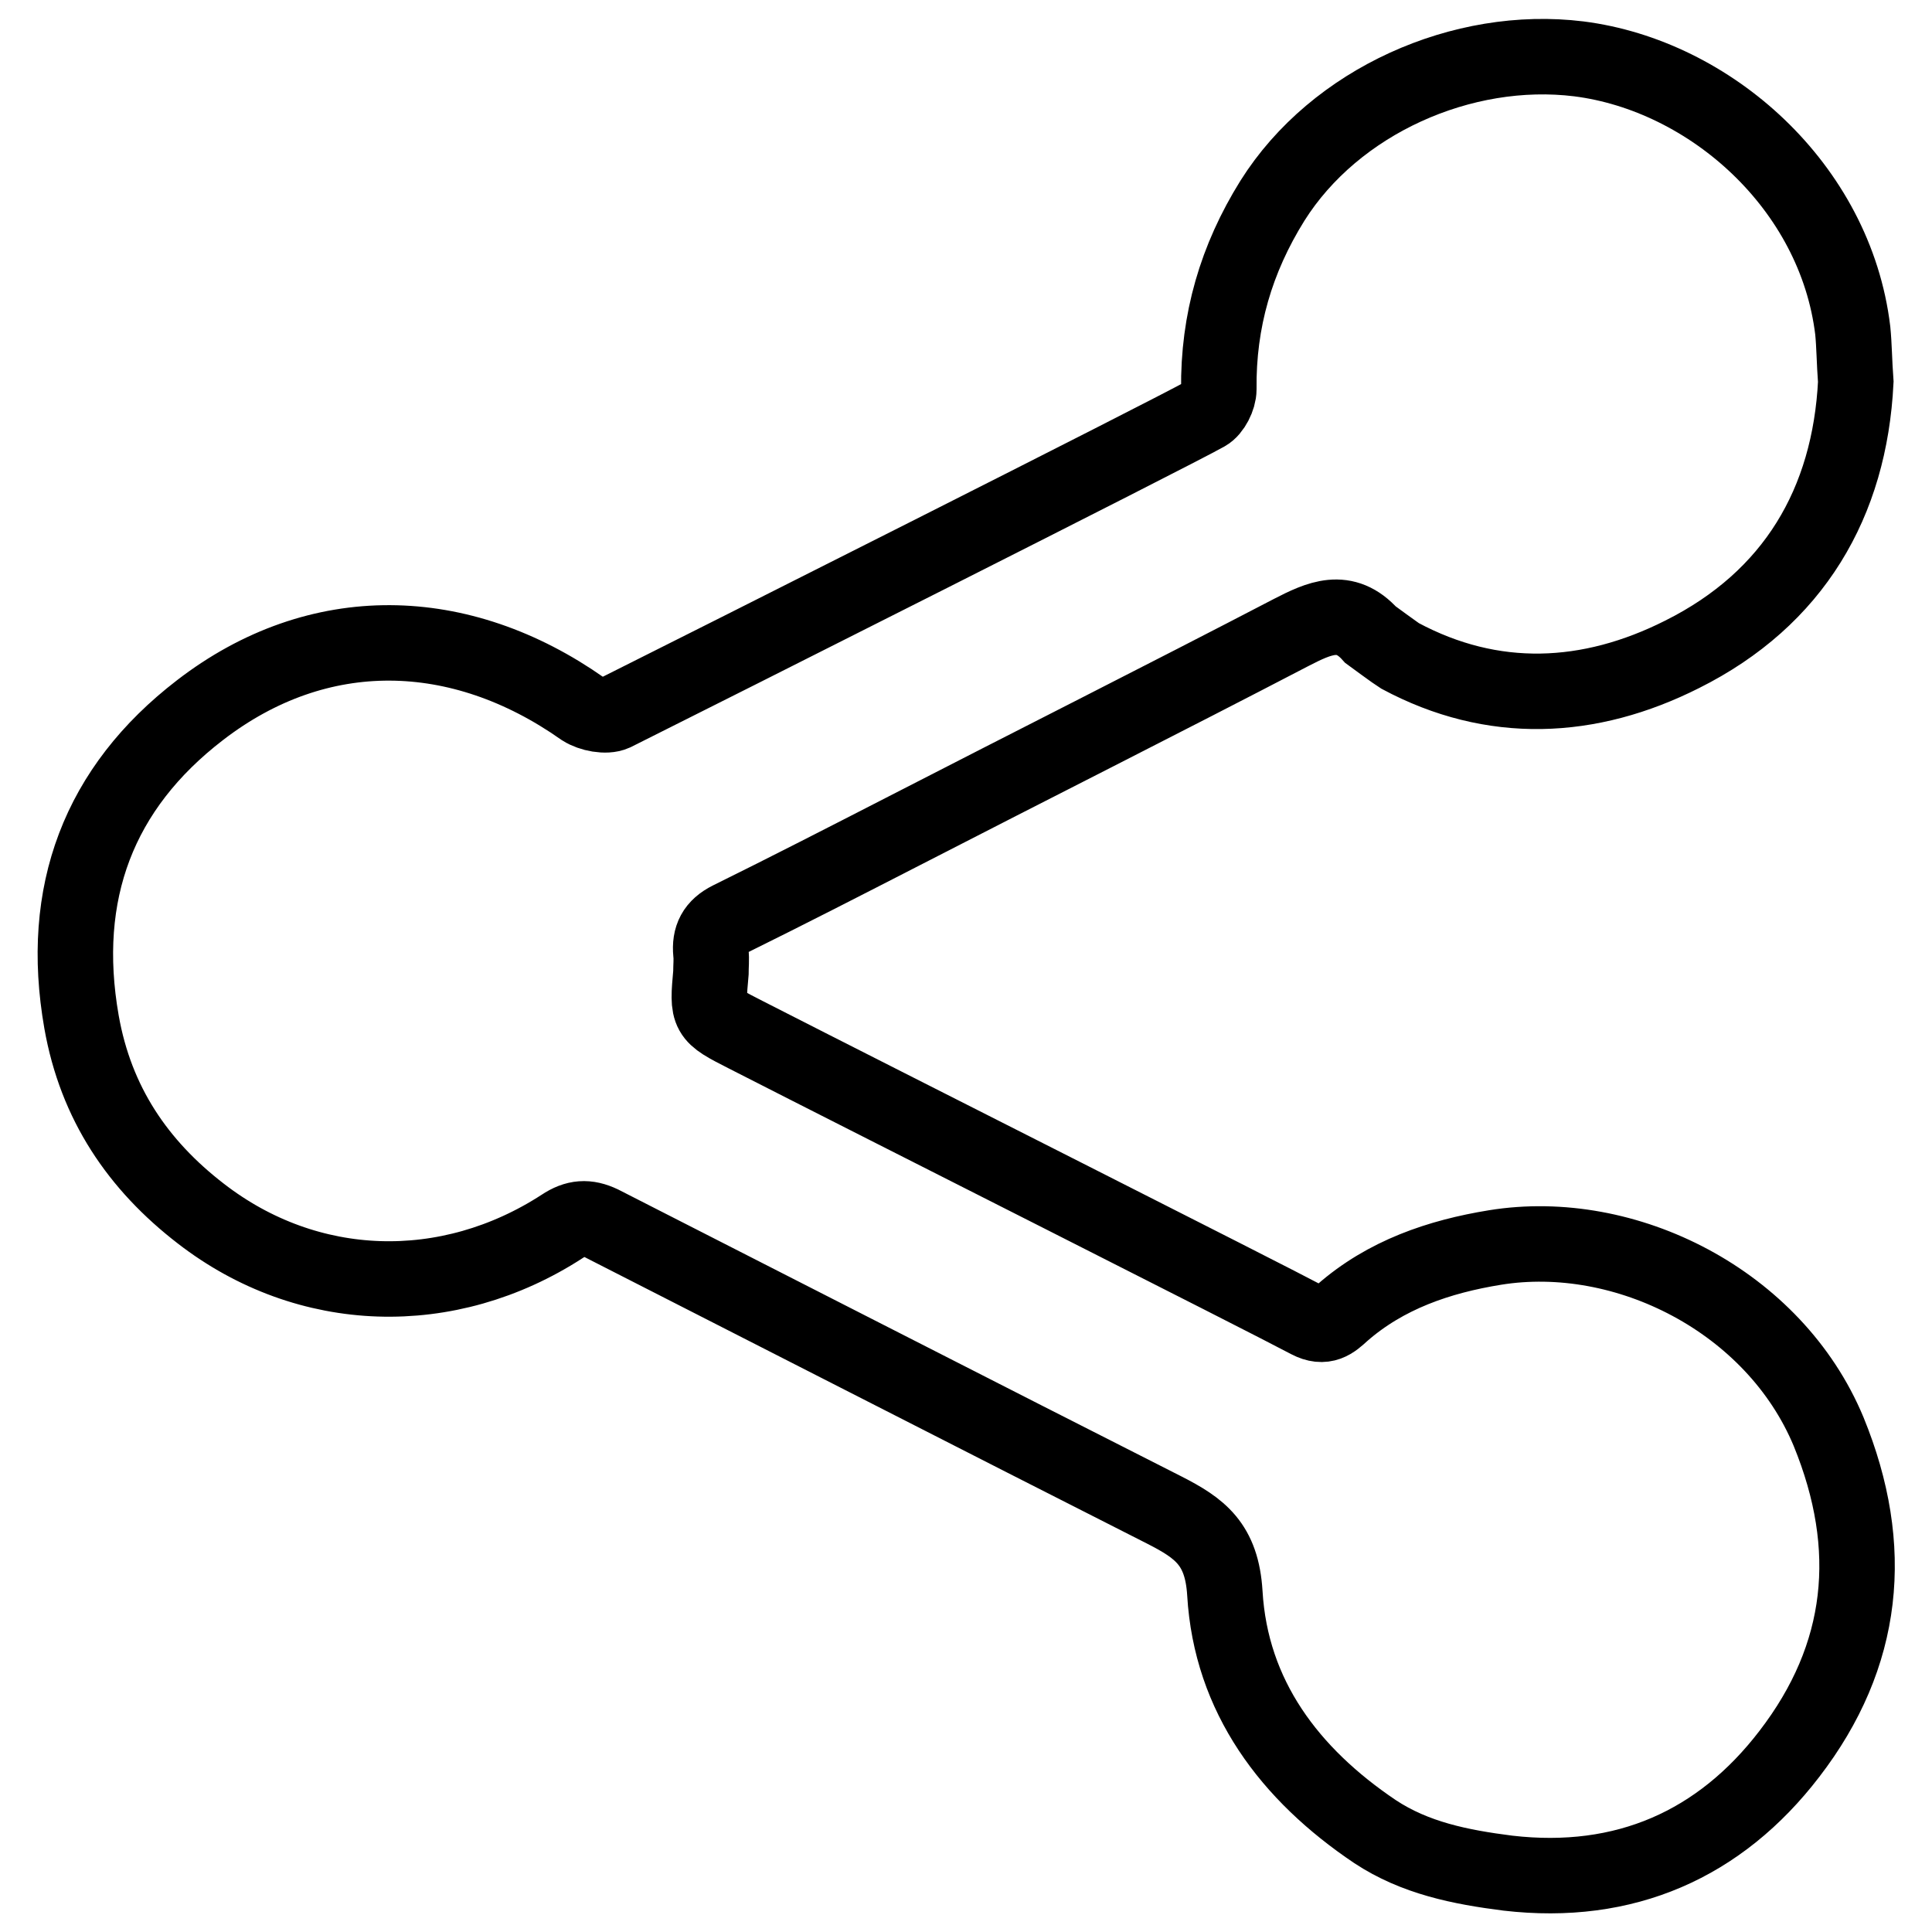
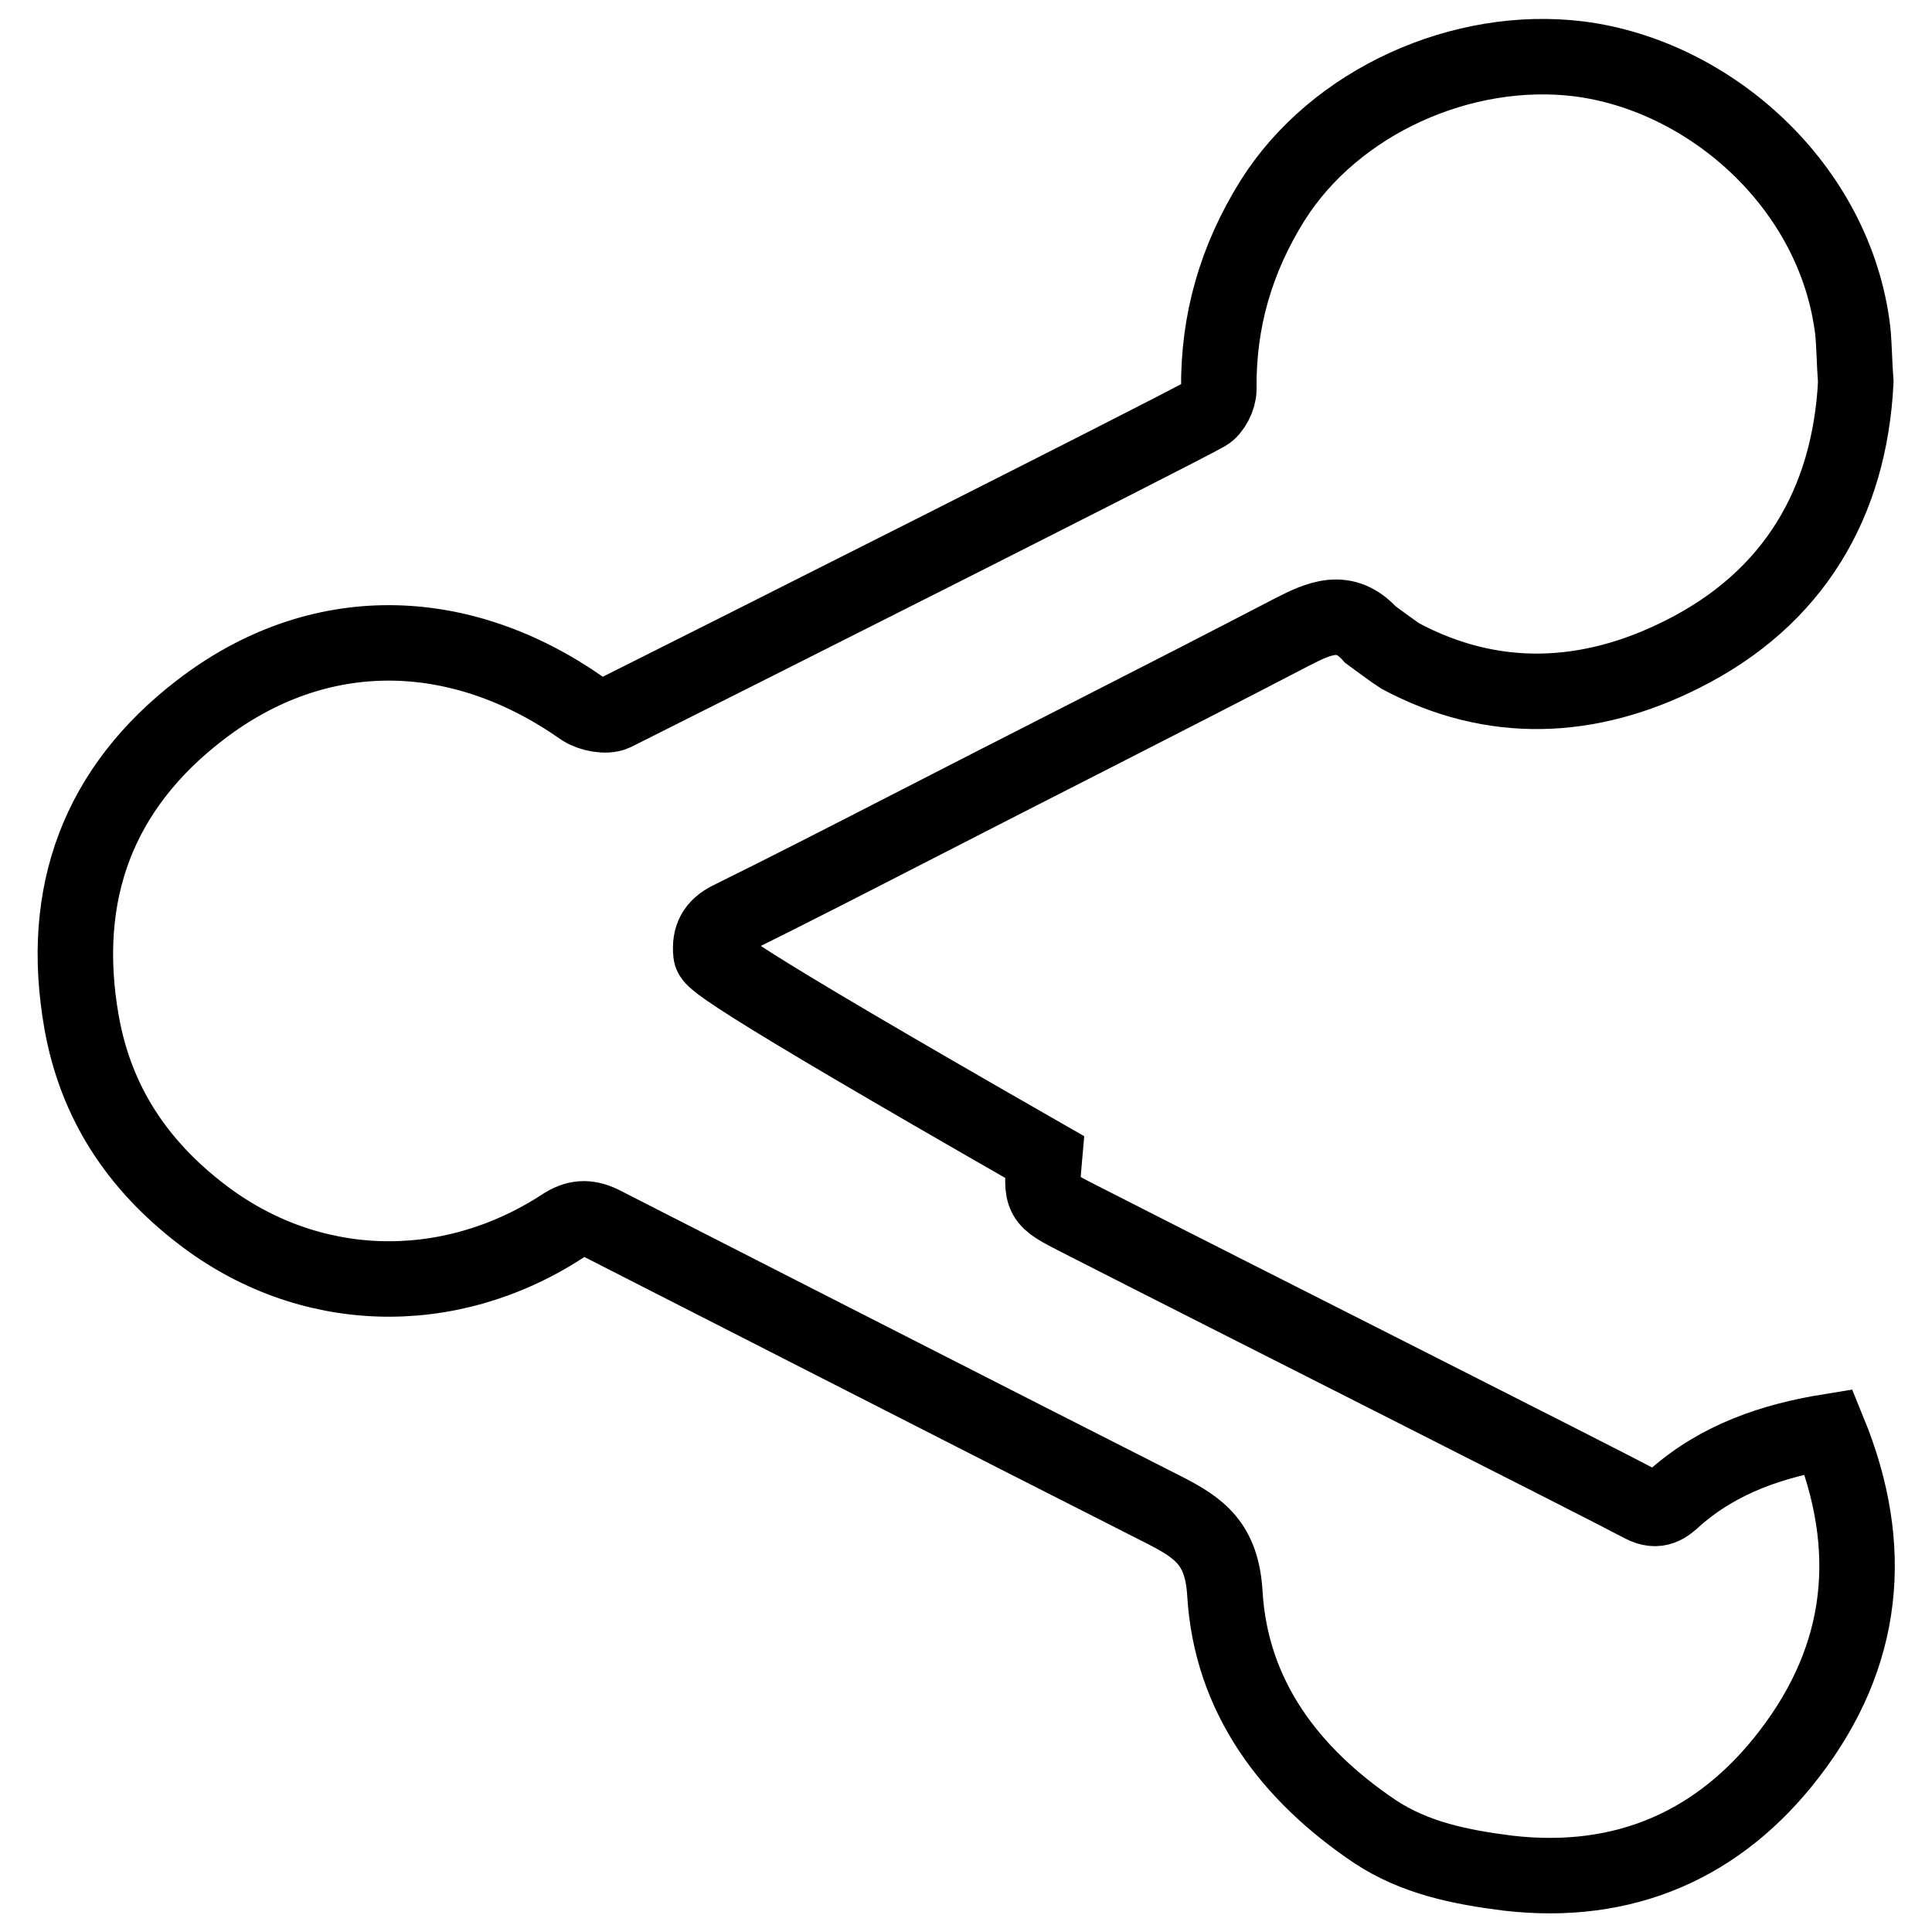
<svg xmlns="http://www.w3.org/2000/svg" version="1.1" x="0px" y="0px" viewBox="0 0 256 256" enable-background="new 0 0 256 256" xml:space="preserve">
  <g>
    <g>
-       <path stroke-width="10" fill-opacity="0" stroke="#000000" d="M94.2,126.3c-0.2-2.1,0.5-3.5,2.5-4.5c7.7-3.8,15.3-7.7,22.9-11.6c16.9-8.7,34.6-17.6,51.5-26.4c3.7-1.9,7.1-3.5,10.5,0.3c0,0,3.4,2.5,3.9,2.8c12.3,6.6,25.1,6,37.4-0.2c14.8-7.4,22.2-20.1,23-36.1c-0.2-2.7-0.2-4.8-0.4-6.8c-2.3-19.1-18.9-33.8-36.3-36c-15.4-1.9-32.3,5.6-40.6,18.8c-4.8,7.7-7.2,15.9-7.1,25c0,1.1-0.8,2.7-1.7,3.2c-5,2.8-65.6,33.3-78.4,39.7c-1.1,0.5-3.1,0.1-4.2-0.6C61,82.5,42.2,82,26.5,94.1c-13.4,10.3-18.7,24.2-15.7,41.3c1.9,10.8,7.5,19,15.8,25.4c14.2,11,32.8,11.5,47.9,1.7c1.8-1.2,3.3-1.3,5.2-0.4c6.5,3.3,56.2,28.7,74.6,38c4.7,2.4,7.6,4.5,8,11c0.8,13.7,8.6,24,19.9,31.6c5.3,3.5,11.3,4.7,17.6,5.5c15.5,1.8,28.1-3.8,37.3-15.8c10-13,11.5-27.3,5.2-42.7c-7.2-17.3-26.9-27.2-44.2-24.4c-7.4,1.2-14.5,3.6-20.3,8.7c-1.2,1.1-2.3,2.1-4.4,1c-6-3.2-55.8-28.3-74.6-37.9c-5.1-2.6-5.1-2.6-4.6-8.2C94.2,128,94.3,127.1,94.2,126.3L94.2,126.3z" />
+       <path stroke-width="10" fill-opacity="0" stroke="#000000" d="M94.2,126.3c-0.2-2.1,0.5-3.5,2.5-4.5c7.7-3.8,15.3-7.7,22.9-11.6c16.9-8.7,34.6-17.6,51.5-26.4c3.7-1.9,7.1-3.5,10.5,0.3c0,0,3.4,2.5,3.9,2.8c12.3,6.6,25.1,6,37.4-0.2c14.8-7.4,22.2-20.1,23-36.1c-0.2-2.7-0.2-4.8-0.4-6.8c-2.3-19.1-18.9-33.8-36.3-36c-15.4-1.9-32.3,5.6-40.6,18.8c-4.8,7.7-7.2,15.9-7.1,25c0,1.1-0.8,2.7-1.7,3.2c-5,2.8-65.6,33.3-78.4,39.7c-1.1,0.5-3.1,0.1-4.2-0.6C61,82.5,42.2,82,26.5,94.1c-13.4,10.3-18.7,24.2-15.7,41.3c1.9,10.8,7.5,19,15.8,25.4c14.2,11,32.8,11.5,47.9,1.7c1.8-1.2,3.3-1.3,5.2-0.4c6.5,3.3,56.2,28.7,74.6,38c4.7,2.4,7.6,4.5,8,11c0.8,13.7,8.6,24,19.9,31.6c5.3,3.5,11.3,4.7,17.6,5.5c15.5,1.8,28.1-3.8,37.3-15.8c10-13,11.5-27.3,5.2-42.7c-7.4,1.2-14.5,3.6-20.3,8.7c-1.2,1.1-2.3,2.1-4.4,1c-6-3.2-55.8-28.3-74.6-37.9c-5.1-2.6-5.1-2.6-4.6-8.2C94.2,128,94.3,127.1,94.2,126.3L94.2,126.3z" />
    </g>
  </g>
</svg>